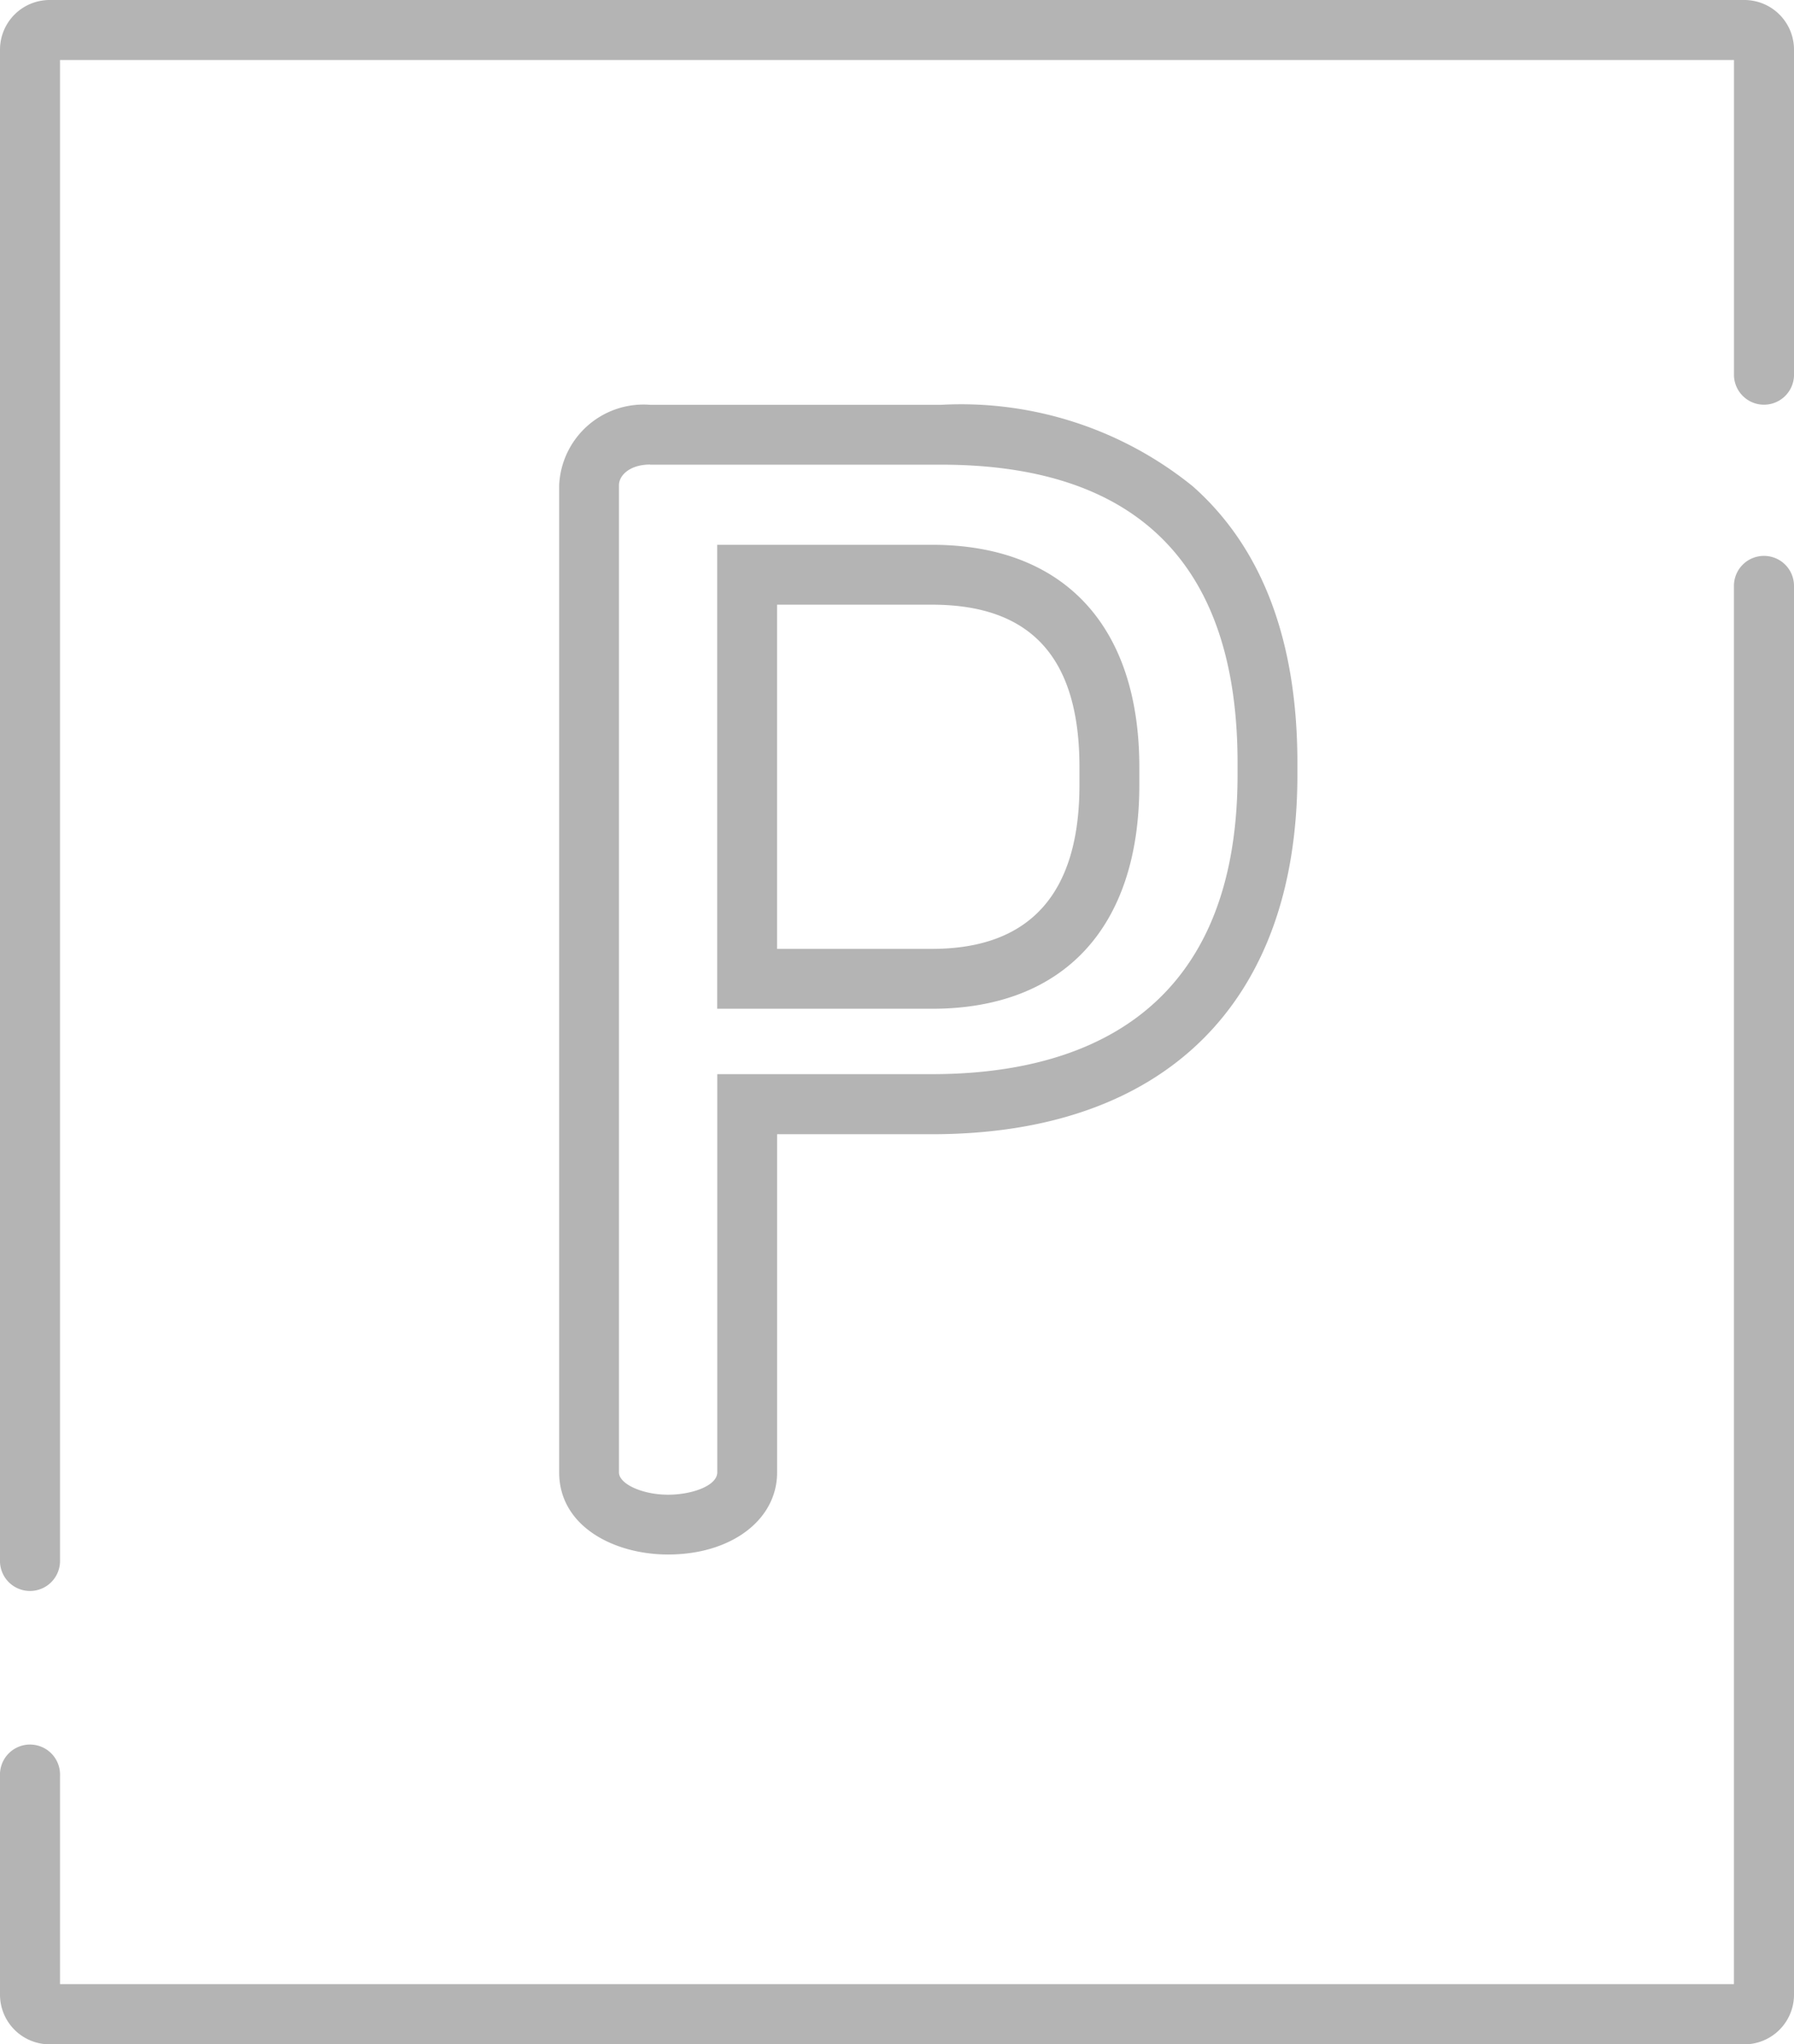
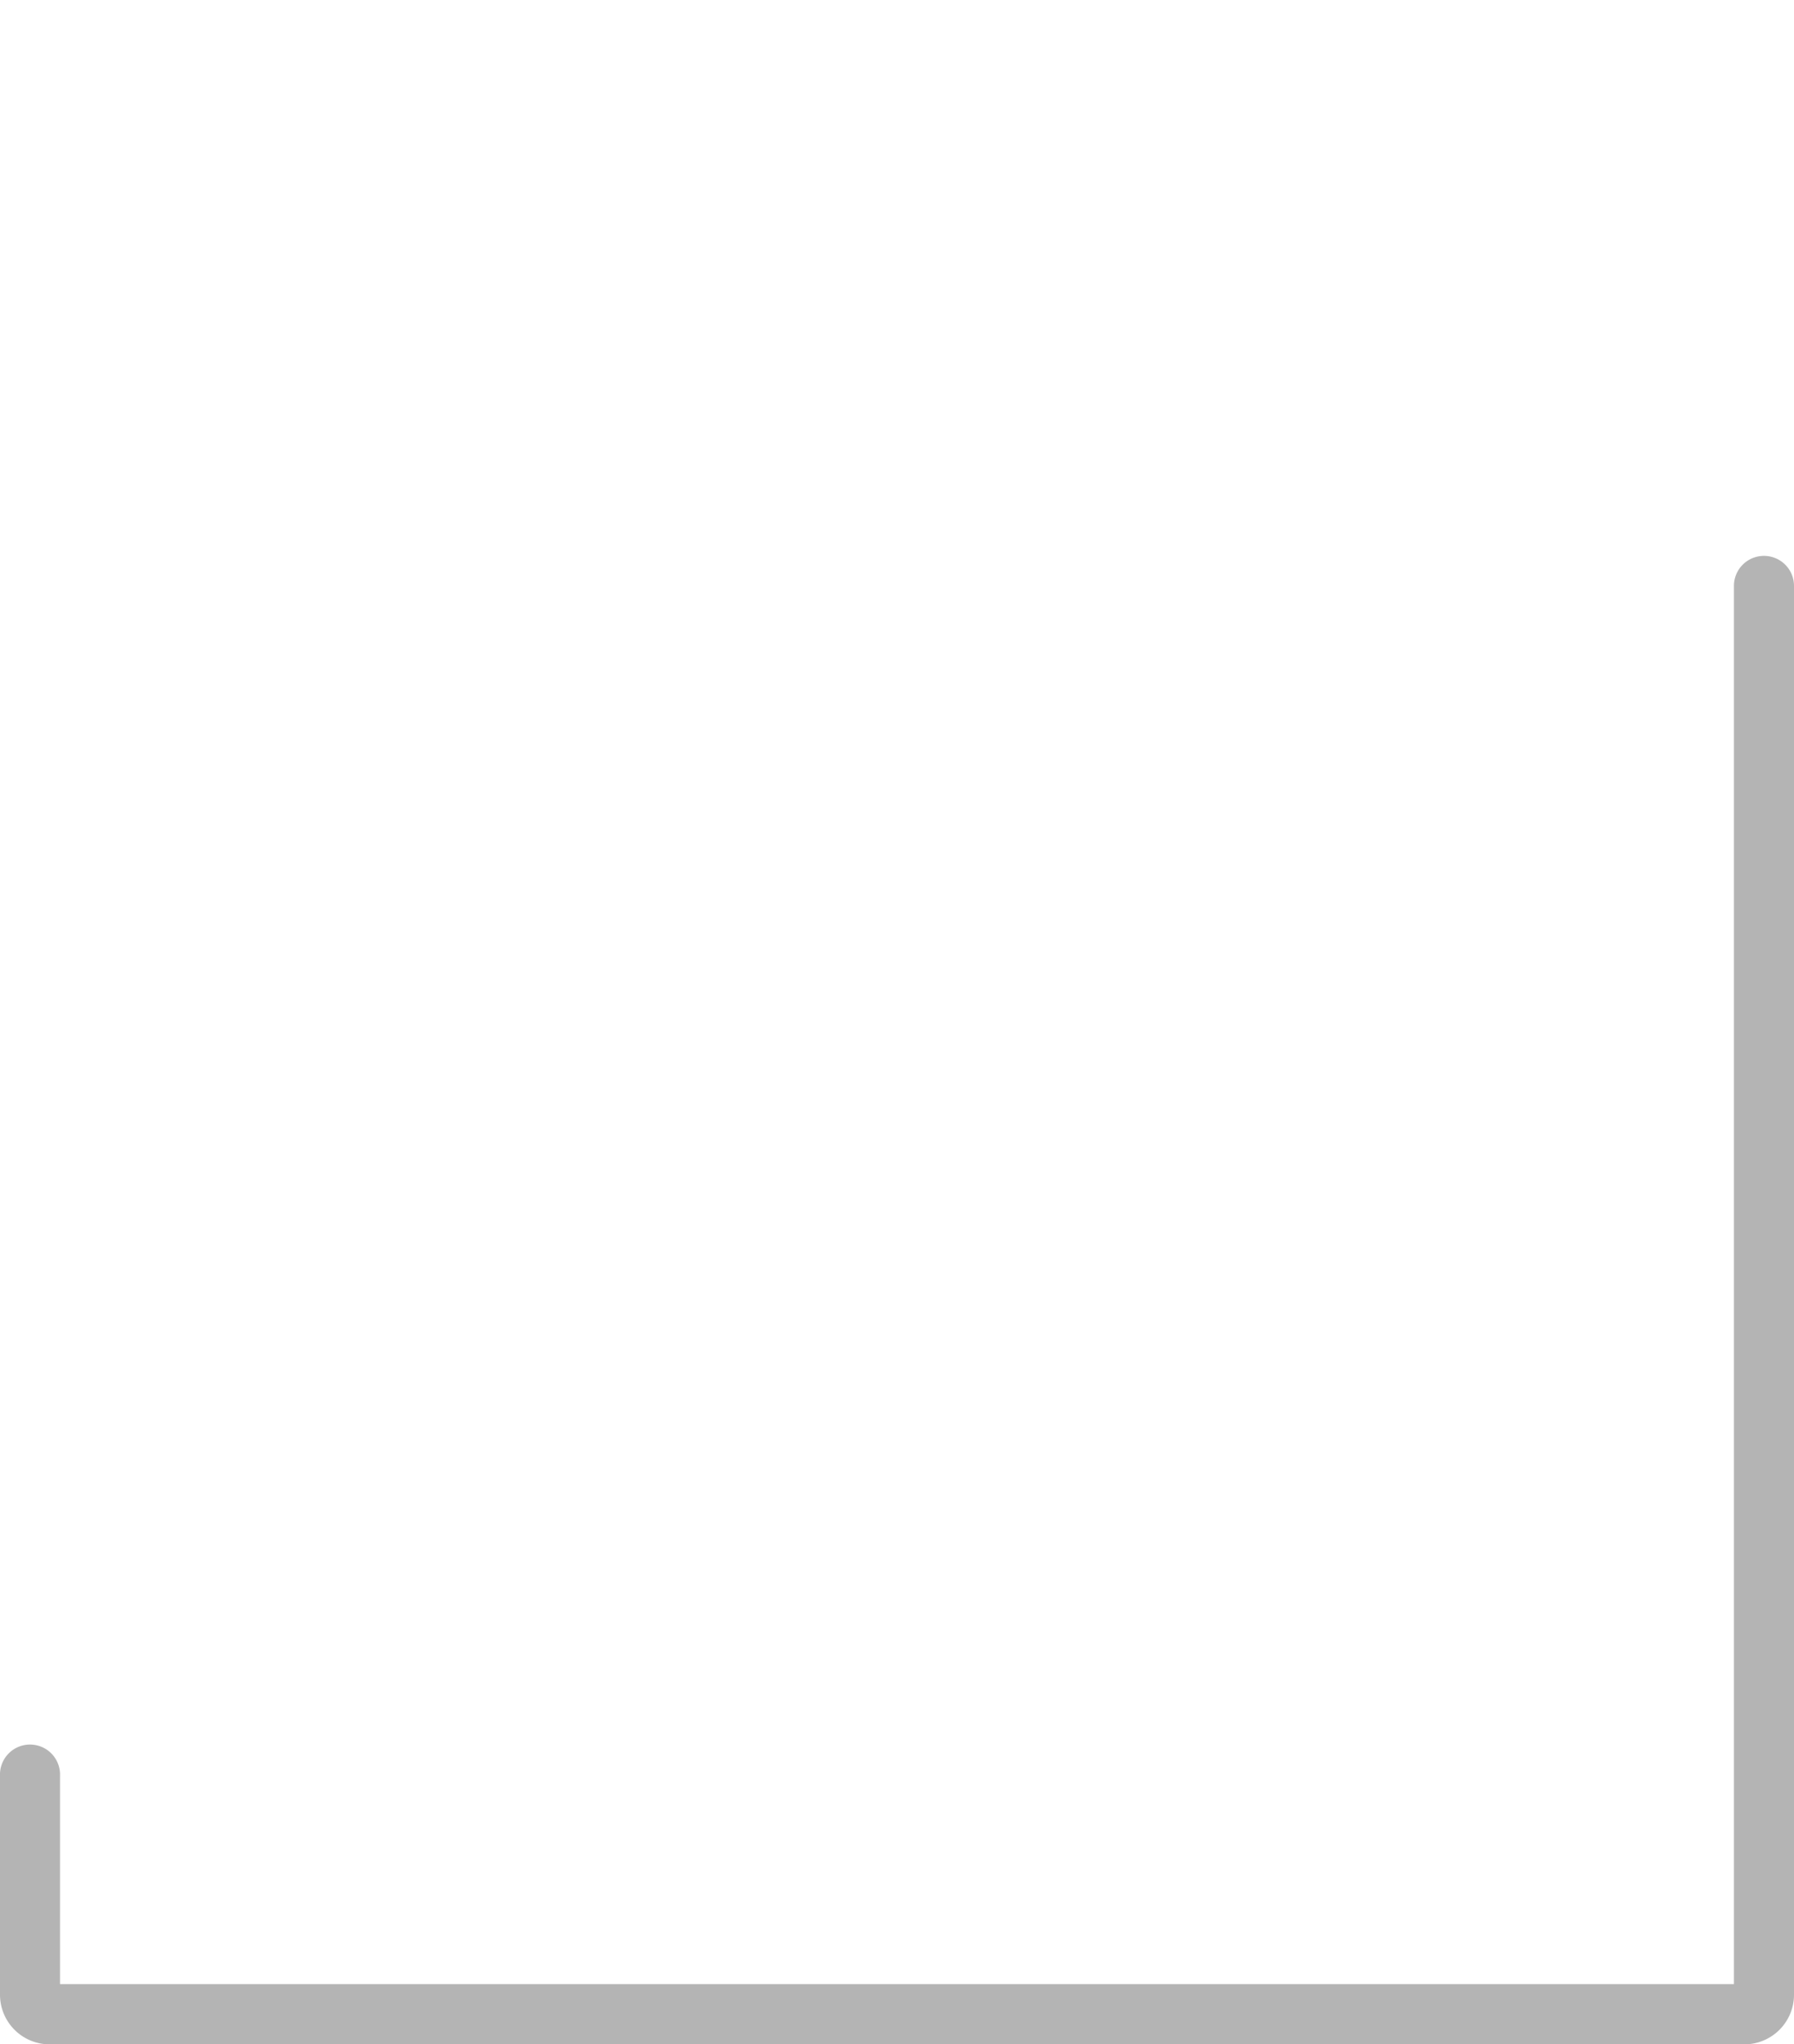
<svg xmlns="http://www.w3.org/2000/svg" width="40.146" height="45.739" viewBox="0 0 40.146 45.739">
  <g transform="translate(0)">
    <g transform="translate(0)">
-       <path d="M70.341,0H32.415a1.111,1.111,0,0,0-1.11,1.11V34.9a.672.672,0,1,0,1.343,0V1.343H70.108V8.409a.672.672,0,0,0,1.343,0V1.11A1.111,1.111,0,0,0,70.341,0Z" transform="translate(-31.305 0)" fill="#b4b4b4" />
-     </g>
+       </g>
  </g>
  <g transform="translate(0 12.438)">
    <g transform="translate(0)">
      <path d="M70.779,139.233a.671.671,0,0,0-.672.672V171.19H32.648v-4.663a.672.672,0,1,0-1.343,0v4.9a1.111,1.111,0,0,0,1.11,1.11H70.341a1.111,1.111,0,0,0,1.11-1.11V139.9A.671.671,0,0,0,70.779,139.233Z" transform="translate(-31.305 -139.233)" fill="#b4b4b4" />
    </g>
  </g>
  <g transform="translate(12.513 9.054)">
    <g transform="translate(0)">
-       <path d="M173.819,127.075c-1.212,0-2.438-.631-2.438-1.838V103.151a1.889,1.889,0,0,1,2.038-1.8h6.506a8.237,8.237,0,0,1,5.636,1.824c1.553,1.375,2.34,3.456,2.34,6.186v.267c0,5.112-2.98,8.043-8.176,8.043h-3.467v7.57C176.257,126.3,175.232,127.075,173.819,127.075Zm-.4-24.388c-.453,0-.7.239-.7.464v22.086c0,.26.523.5,1.1.5.53,0,1.1-.2,1.1-.5v-8.91h4.807c3.119,0,6.836-1.163,6.836-6.7v-.267c0-4.426-2.233-6.67-6.636-6.67h-6.506Zm6.305,12.177h-4.807V104.483h4.807c2.949,0,4.64,1.813,4.64,4.974v.4C184.364,113.039,182.673,114.864,179.724,114.864Zm-3.467-1.34h3.467c2.19,0,3.3-1.234,3.3-3.667v-.4c0-2.445-1.079-3.634-3.3-3.634h-3.467Z" transform="translate(-171.381 -101.347)" fill="#b4b4b4" />
-     </g>
+       </g>
  </g>
</svg>